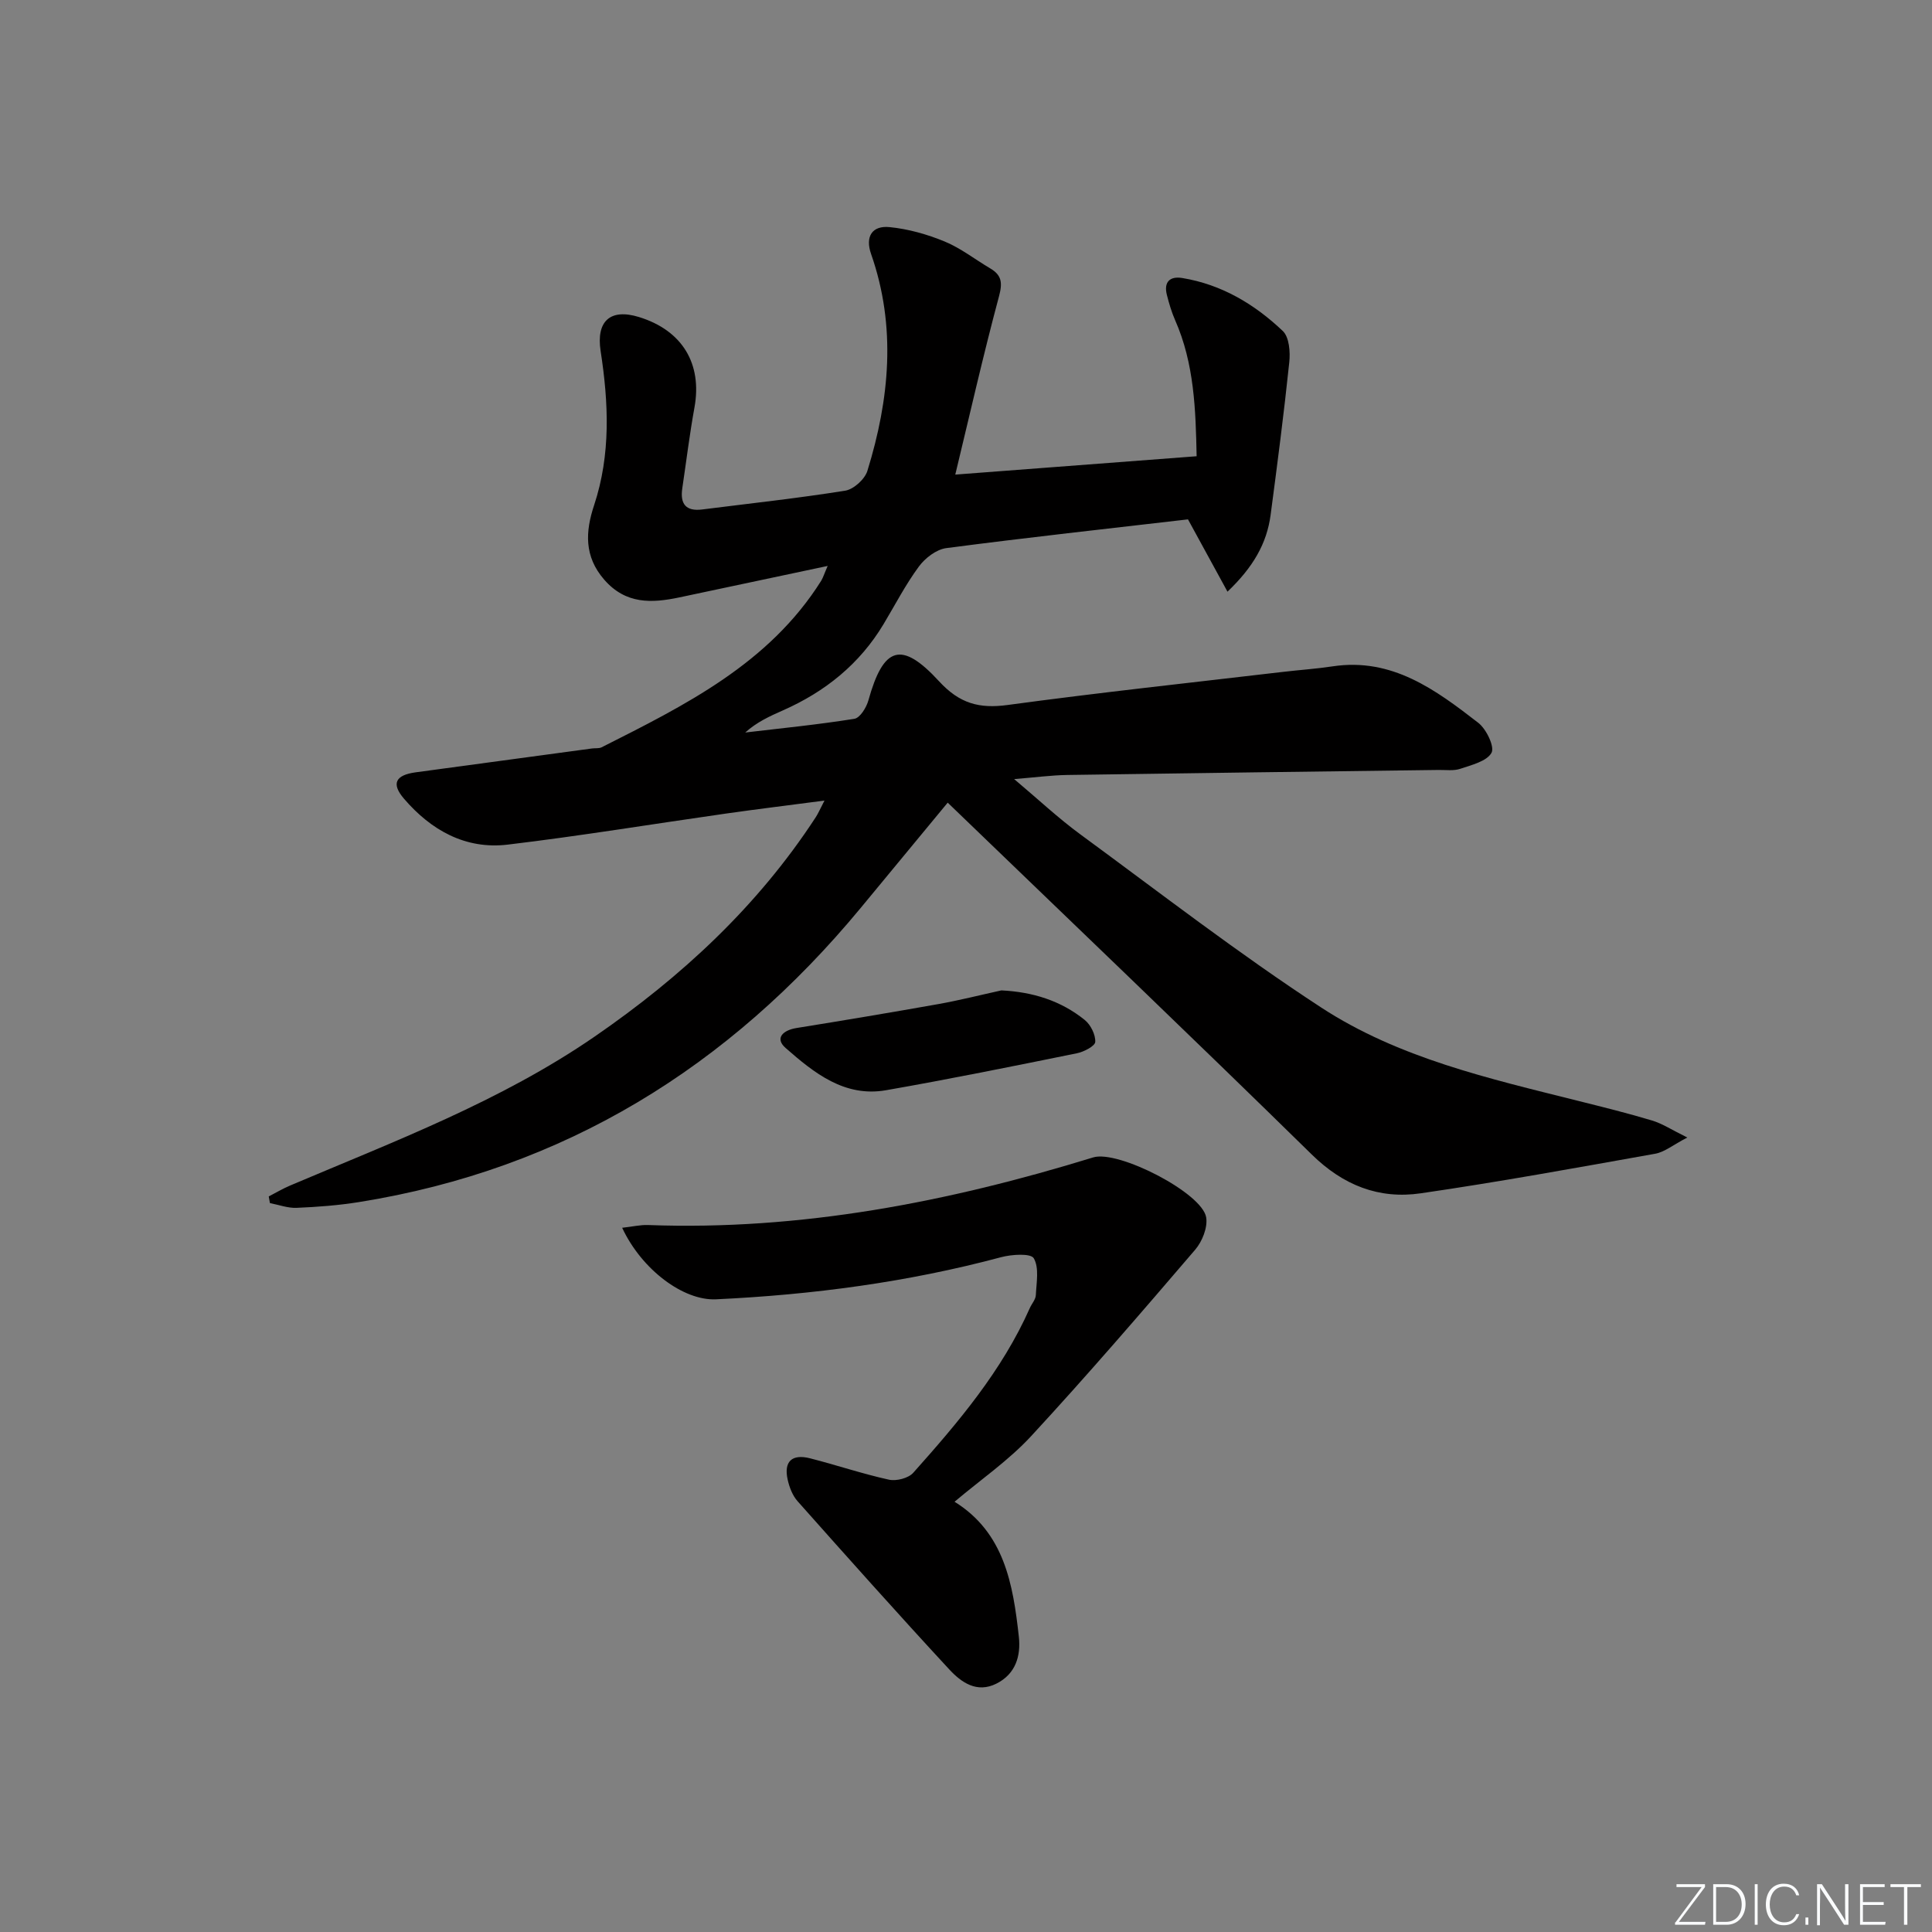
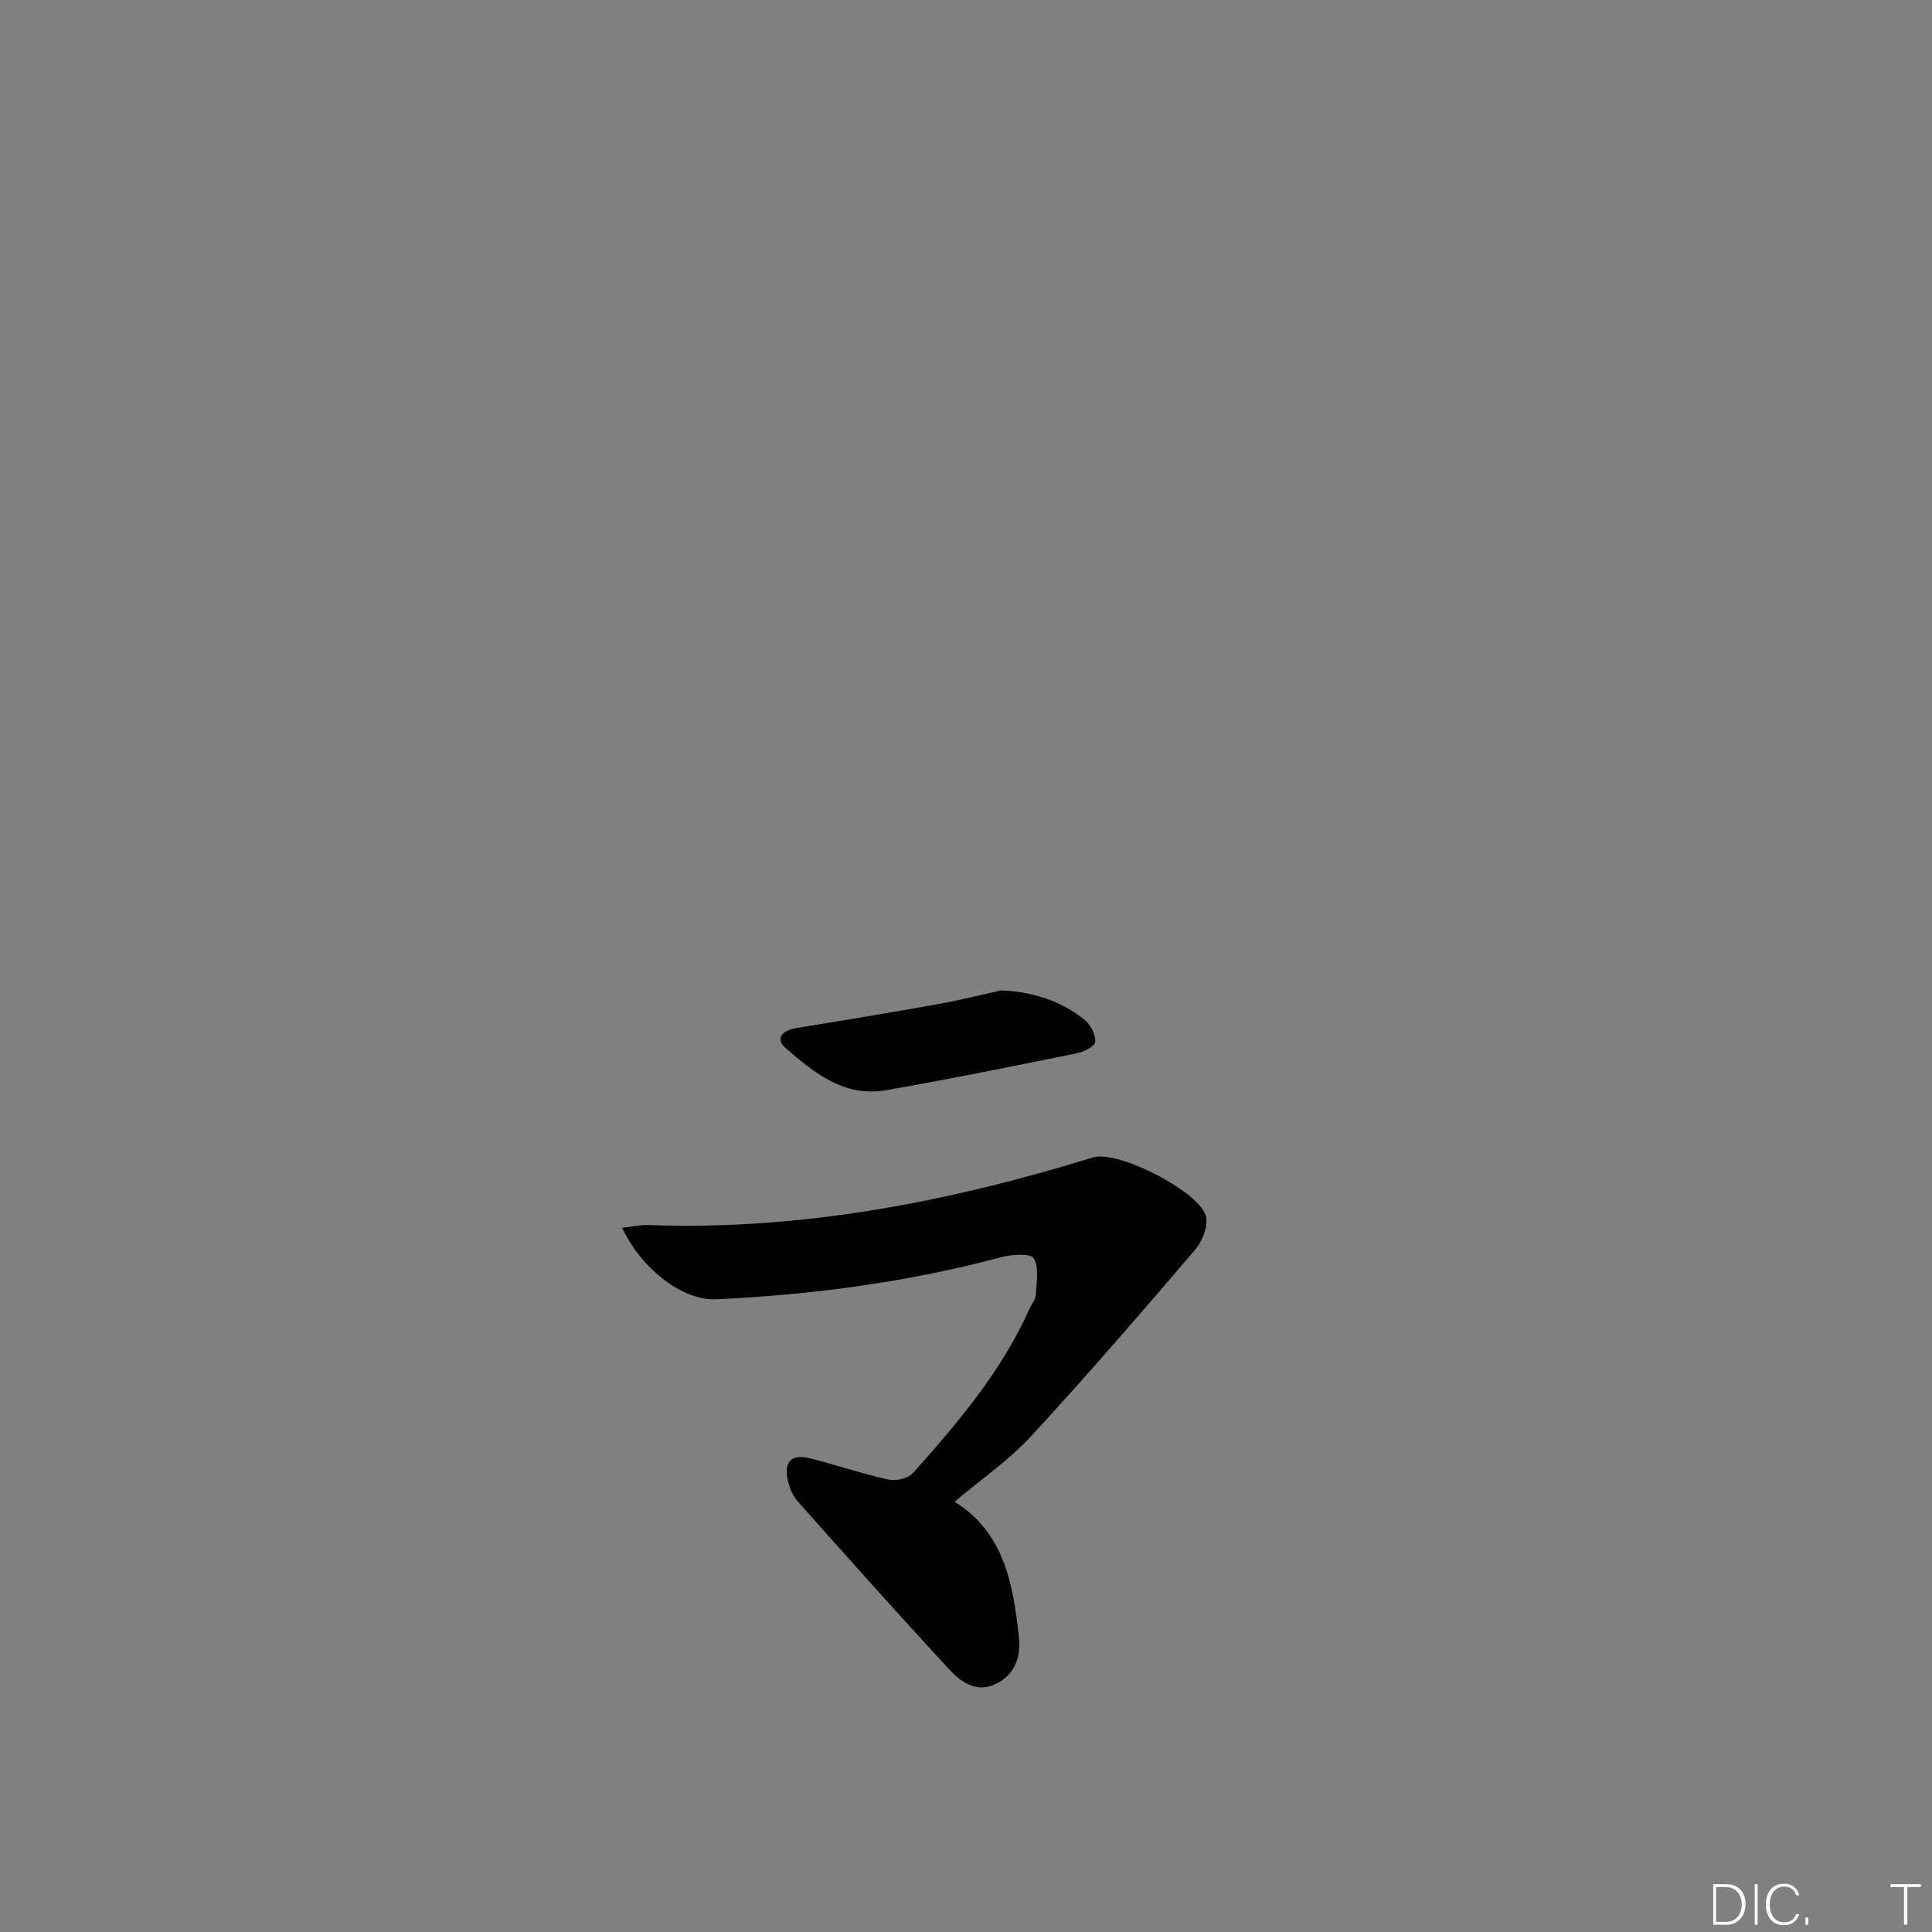
<svg xmlns="http://www.w3.org/2000/svg" enable-background="new 0 0 400 400" viewBox="0 0 400 400">
  <rect x="0" y="0" width="400" height="400" fill="#808080" stroke="none" />
  <g fill="#fafbfc">
-     <path d="m346.9 398 5.4-7.3h-5.2v-.6h5.9v.6l-5.4 7.2h5.5l-.1.6h-6.2v-.5z" />
    <path d="m354.7 390.1h2.8c2.3 0 3.9 1.6 3.9 4.1s-1.6 4.3-3.9 4.3h-2.8zm.6 7.8h2c2.2 0 3.3-1.6 3.3-3.6 0-1.8-1-3.6-3.3-3.6h-2z" />
    <path d="m363.9 390.1v8.4h-.6v-8.4z" />
    <path d="m372.5 396.3c-.4 1.3-1.4 2.3-3.2 2.3-2.4 0-3.7-1.9-3.7-4.3 0-2.3 1.2-4.3 3.7-4.3 1.8 0 2.9 1 3.2 2.4h-.6c-.4-1.1-1.1-1.8-2.5-1.8-2.1 0-3 1.9-3 3.7s.9 3.7 3 3.7c1.4 0 2.1-.7 2.5-1.7z" />
    <path d="m373.8 398.5v-1.5h.6v1.5z" />
-     <path d="m376.2 398.5v-8.4h1c1.3 2 4.4 6.7 4.9 7.6-.1-1.2-.1-2.4-.1-3.8v-3.8h.7v8.4h-.9c-1.2-1.9-4.4-6.8-5-7.7.1 1.1 0 2.3 0 3.9v3.9h-.6z" />
-     <path d="m390 394.4h-4.3v3.5h4.7l-.1.6h-5.2v-8.4h5.1v.6h-4.5v3.1h4.3z" />
    <path d="m394.2 390.7h-2.8v-.6h6.3v.6h-2.8v7.8h-.7z" />
  </g>
-   <path d="m171.36 117.17c-10.94 2.32-20.81 4.43-30.68 6.51-5.74 1.21-11.1 1.46-15.56-3.64-4.23-4.84-3.92-10.01-2.12-15.43 3.49-10.54 3-21.24 1.35-31.95-.94-6.13 1.96-8.87 7.95-7.02 8.98 2.77 13.12 9.68 11.48 18.73-1.01 5.55-1.69 11.15-2.52 16.73-.48 3.21.72 4.81 4.12 4.38 9.88-1.25 19.79-2.32 29.61-3.89 1.75-.28 4.05-2.37 4.59-4.09 4.59-14.85 6.04-29.85.77-44.91-1.27-3.62.22-5.92 3.81-5.57 3.88.38 7.8 1.49 11.42 2.98 3.34 1.38 6.29 3.71 9.44 5.57 2.4 1.42 2.56 2.99 1.81 5.79-3.25 12.11-6.02 24.35-9.05 36.9 16.91-1.28 33.2-2.52 49.97-3.8-.2-9.65-.48-19.17-4.46-28.19-.73-1.66-1.25-3.44-1.7-5.21-.68-2.67.61-3.92 3.18-3.5 8.14 1.33 14.98 5.42 20.82 10.97 1.33 1.26 1.57 4.34 1.34 6.48-1.1 10.55-2.47 21.07-3.86 31.58-.79 5.94-3.61 10.83-8.93 15.91-2.92-5.34-5.47-10.01-8.18-14.97-16.44 1.91-33.26 3.75-50.04 5.95-2.06.27-4.39 2.06-5.68 3.82-2.75 3.73-4.9 7.9-7.29 11.89-4.96 8.28-12.1 14.02-20.86 17.89-2.69 1.19-5.38 2.4-7.8 4.58 7.54-.89 15.11-1.64 22.6-2.84 1.17-.19 2.49-2.33 2.9-3.81 3.11-11.16 6.81-12.47 14.65-3.94 4.22 4.58 8.28 5.69 14.18 4.89 18.93-2.57 37.93-4.61 56.9-6.84 3.46-.41 6.95-.64 10.4-1.16 12.28-1.85 21.31 4.85 30.14 11.69 1.67 1.29 3.43 4.97 2.74 6.21-.99 1.77-4.12 2.51-6.46 3.31-1.36.46-2.97.22-4.46.24-25.64.34-51.28.65-76.91 1.04-3.3.05-6.59.5-11 .85 4.98 4.19 9.16 8.12 13.75 11.48 16.49 12.1 32.7 24.64 49.81 35.81 16.03 10.47 34.74 14.7 53.12 19.31 5.15 1.29 10.31 2.56 15.39 4.09 2.13.64 4.07 1.93 7.3 3.52-2.98 1.55-4.72 3.02-6.66 3.36-16.15 2.88-32.29 5.83-48.52 8.19-8.65 1.26-16.06-1.64-22.57-8.03-24.83-24.35-49.98-48.36-75.38-72.85-5.42 6.56-11.72 14.2-18.03 21.82-27.23 32.9-61.35 54.08-103.87 60.88-4.26.68-8.59 1.01-12.9 1.19-1.82.08-3.68-.63-5.52-.98-.08-.46-.17-.92-.25-1.38 1.47-.76 2.91-1.62 4.43-2.26 21.55-9.15 43.55-17.42 63.02-30.82 17.98-12.37 33.77-26.99 45.78-45.4.53-.81.91-1.71 1.83-3.48-7.29.96-13.79 1.75-20.26 2.67-15.11 2.15-30.18 4.64-45.33 6.45-8.73 1.04-15.87-2.98-21.47-9.51-2.68-3.12-1.77-4.89 2.43-5.46 12.17-1.66 24.35-3.3 36.52-4.94.66-.09 1.41.04 1.97-.24 17.27-8.72 34.66-17.29 45.48-34.51.39-.67.62-1.44 1.32-3.04z" fill="#010000" />
  <path d="m128.81 254.2c2.17-.24 3.77-.63 5.35-.57 31.61 1.17 62.14-4.76 92.17-14 5.15-1.59 22.6 7.35 23.4 12.43.33 2.09-.83 4.99-2.29 6.69-11.14 13-22.32 25.99-33.94 38.57-4.66 5.05-10.48 9.04-15.87 13.6 10.32 6.41 12.11 17.09 13.31 27.93.44 3.98-.65 7.72-4.63 9.72-4.07 2.05-7.29-.26-9.76-2.92-10.62-11.48-21.04-23.16-31.43-34.85-1.05-1.18-1.7-2.91-2.05-4.49-.82-3.72.89-5.34 4.65-4.38 5.46 1.39 10.82 3.21 16.32 4.42 1.54.34 4.04-.3 5.04-1.43 9.32-10.44 18.37-21.11 24.13-34.09.4-.91 1.21-1.78 1.25-2.7.12-2.59.72-5.65-.43-7.62-.62-1.06-4.57-.81-6.77-.22-19.35 5.18-39.07 7.78-59.04 8.72-6.72.3-15.34-6.11-19.41-14.81z" fill="#010000" />
  <path d="m207.33 205.05c6.51.32 12.3 2.13 17.25 6.12 1.23.99 2.25 3.04 2.18 4.54-.04.87-2.36 2.07-3.81 2.36-13.15 2.67-26.3 5.34-39.51 7.65-8.59 1.5-14.92-3.6-20.78-8.74-2.32-2.03-.55-3.69 2.25-4.14 9.81-1.58 19.61-3.22 29.39-4.96 4.37-.78 8.69-1.88 13.03-2.83z" fill="#010000" />
</svg>